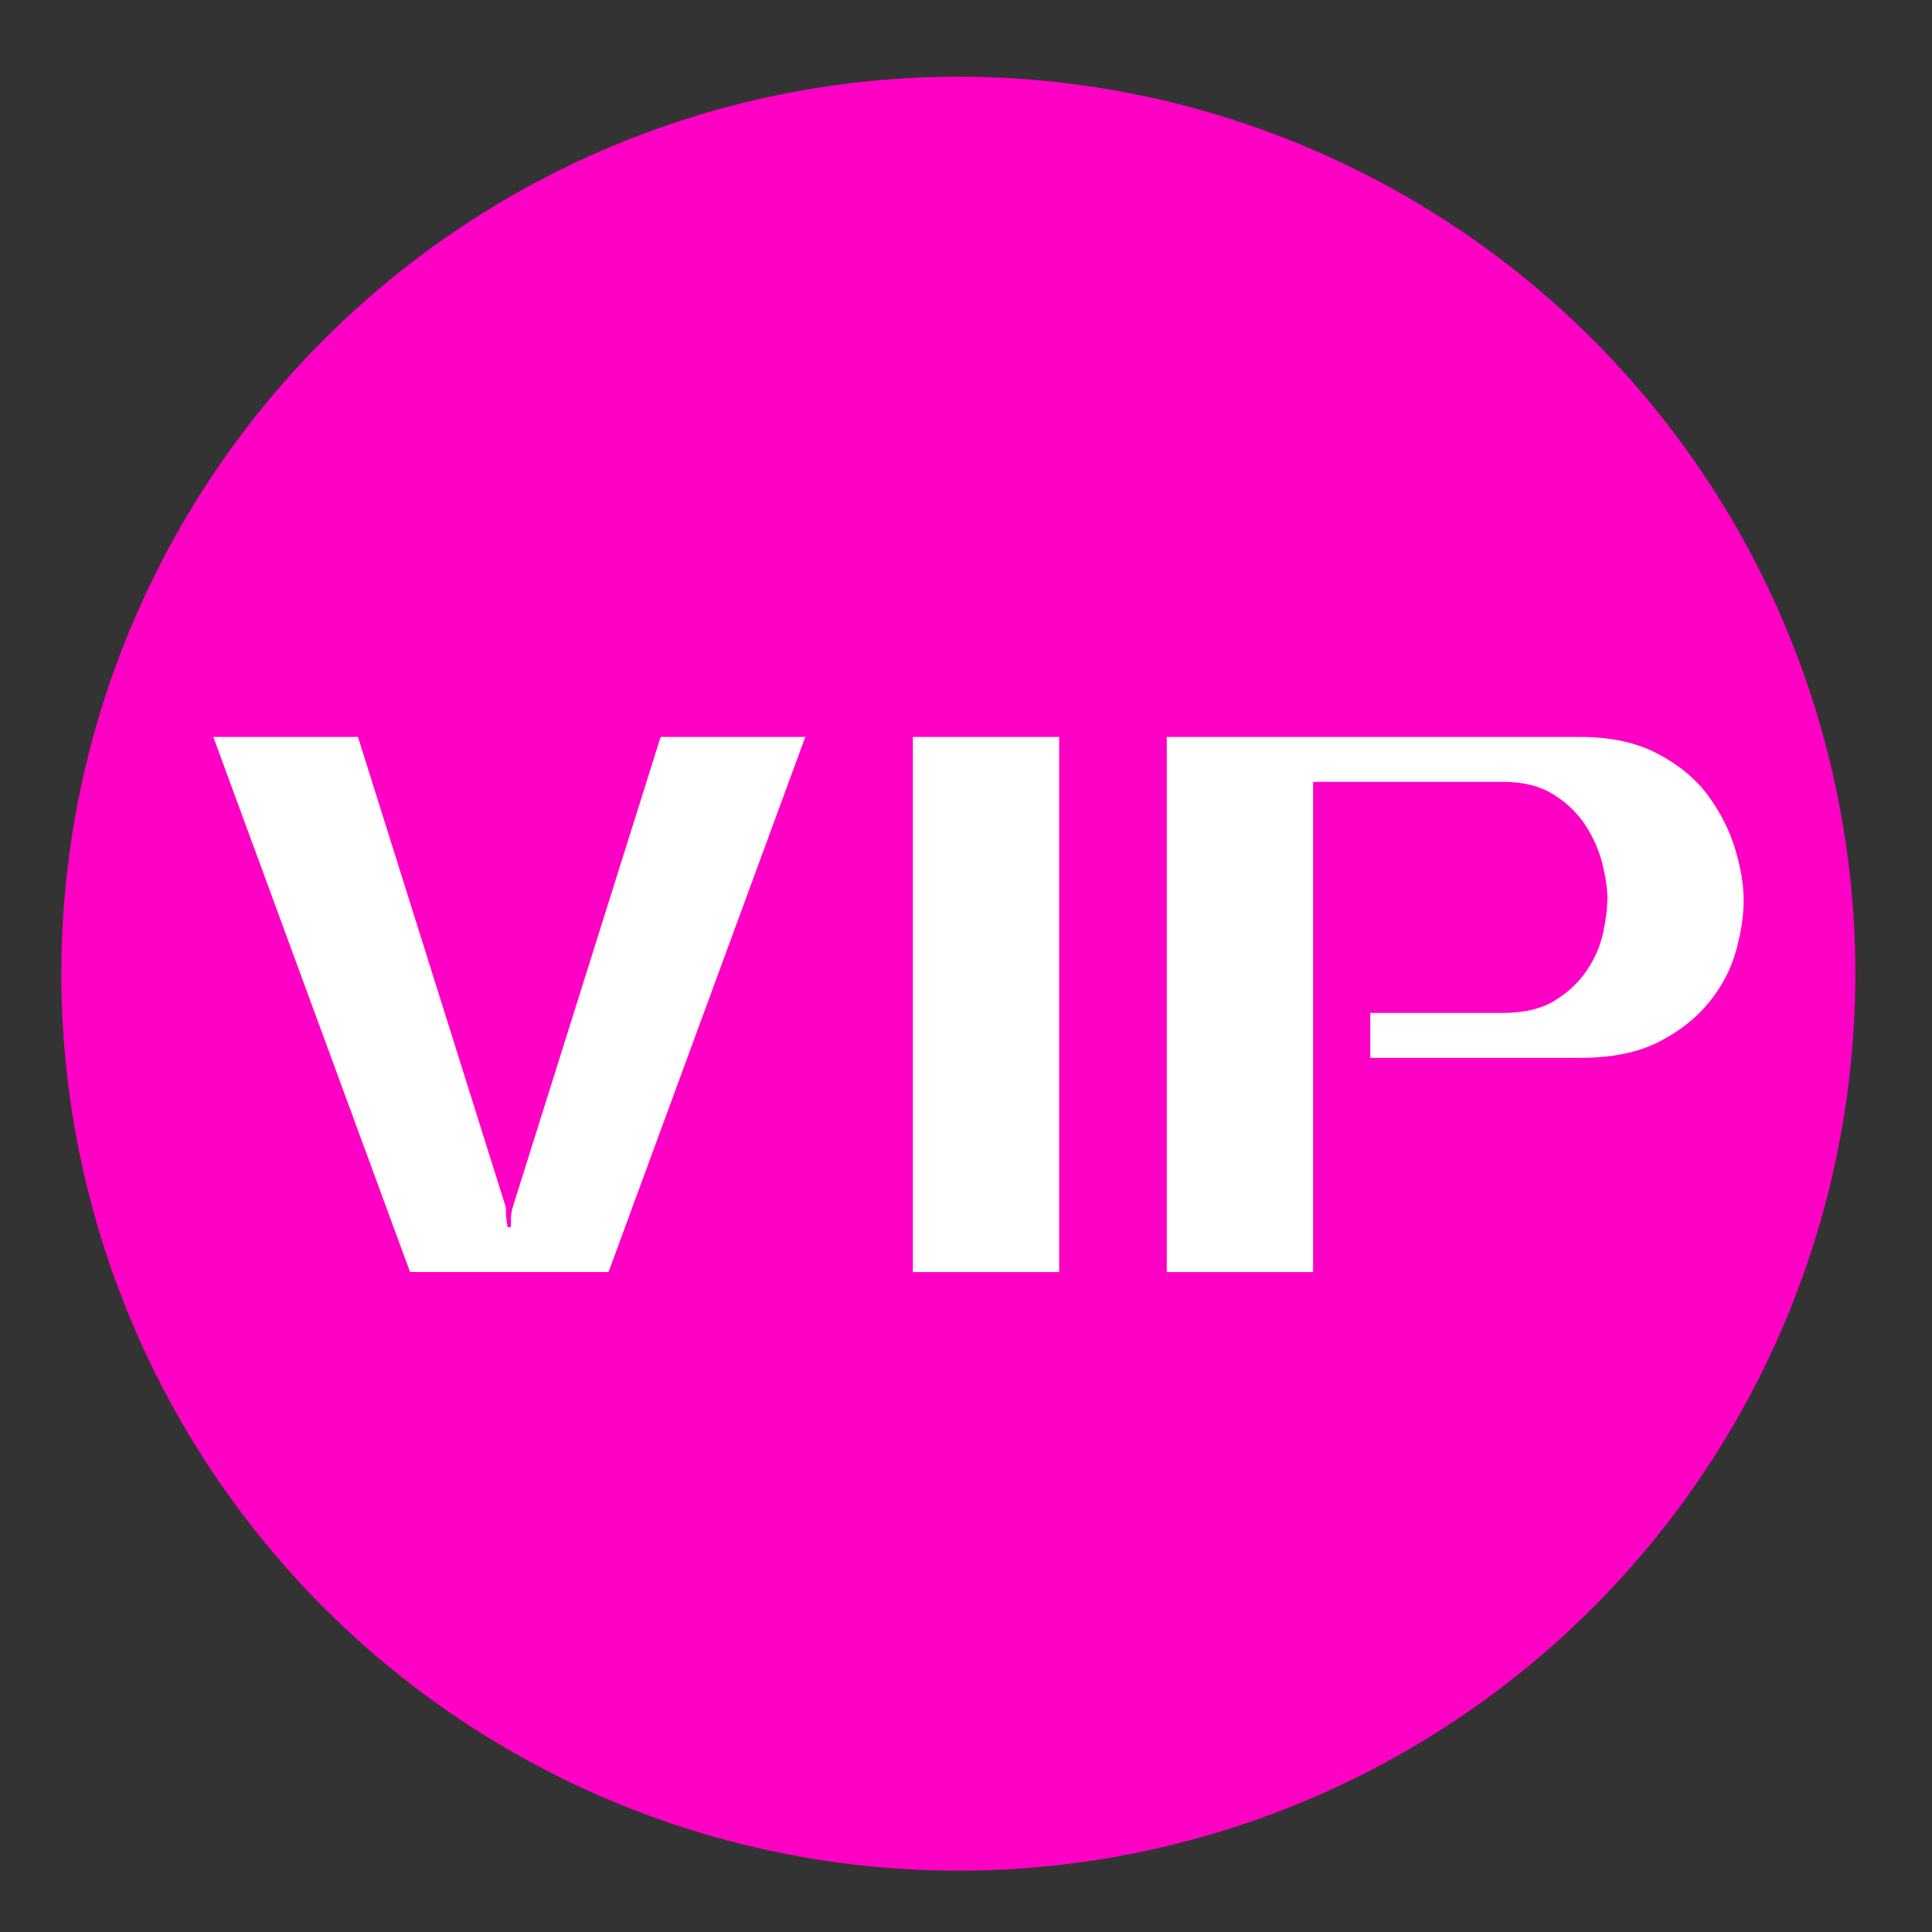
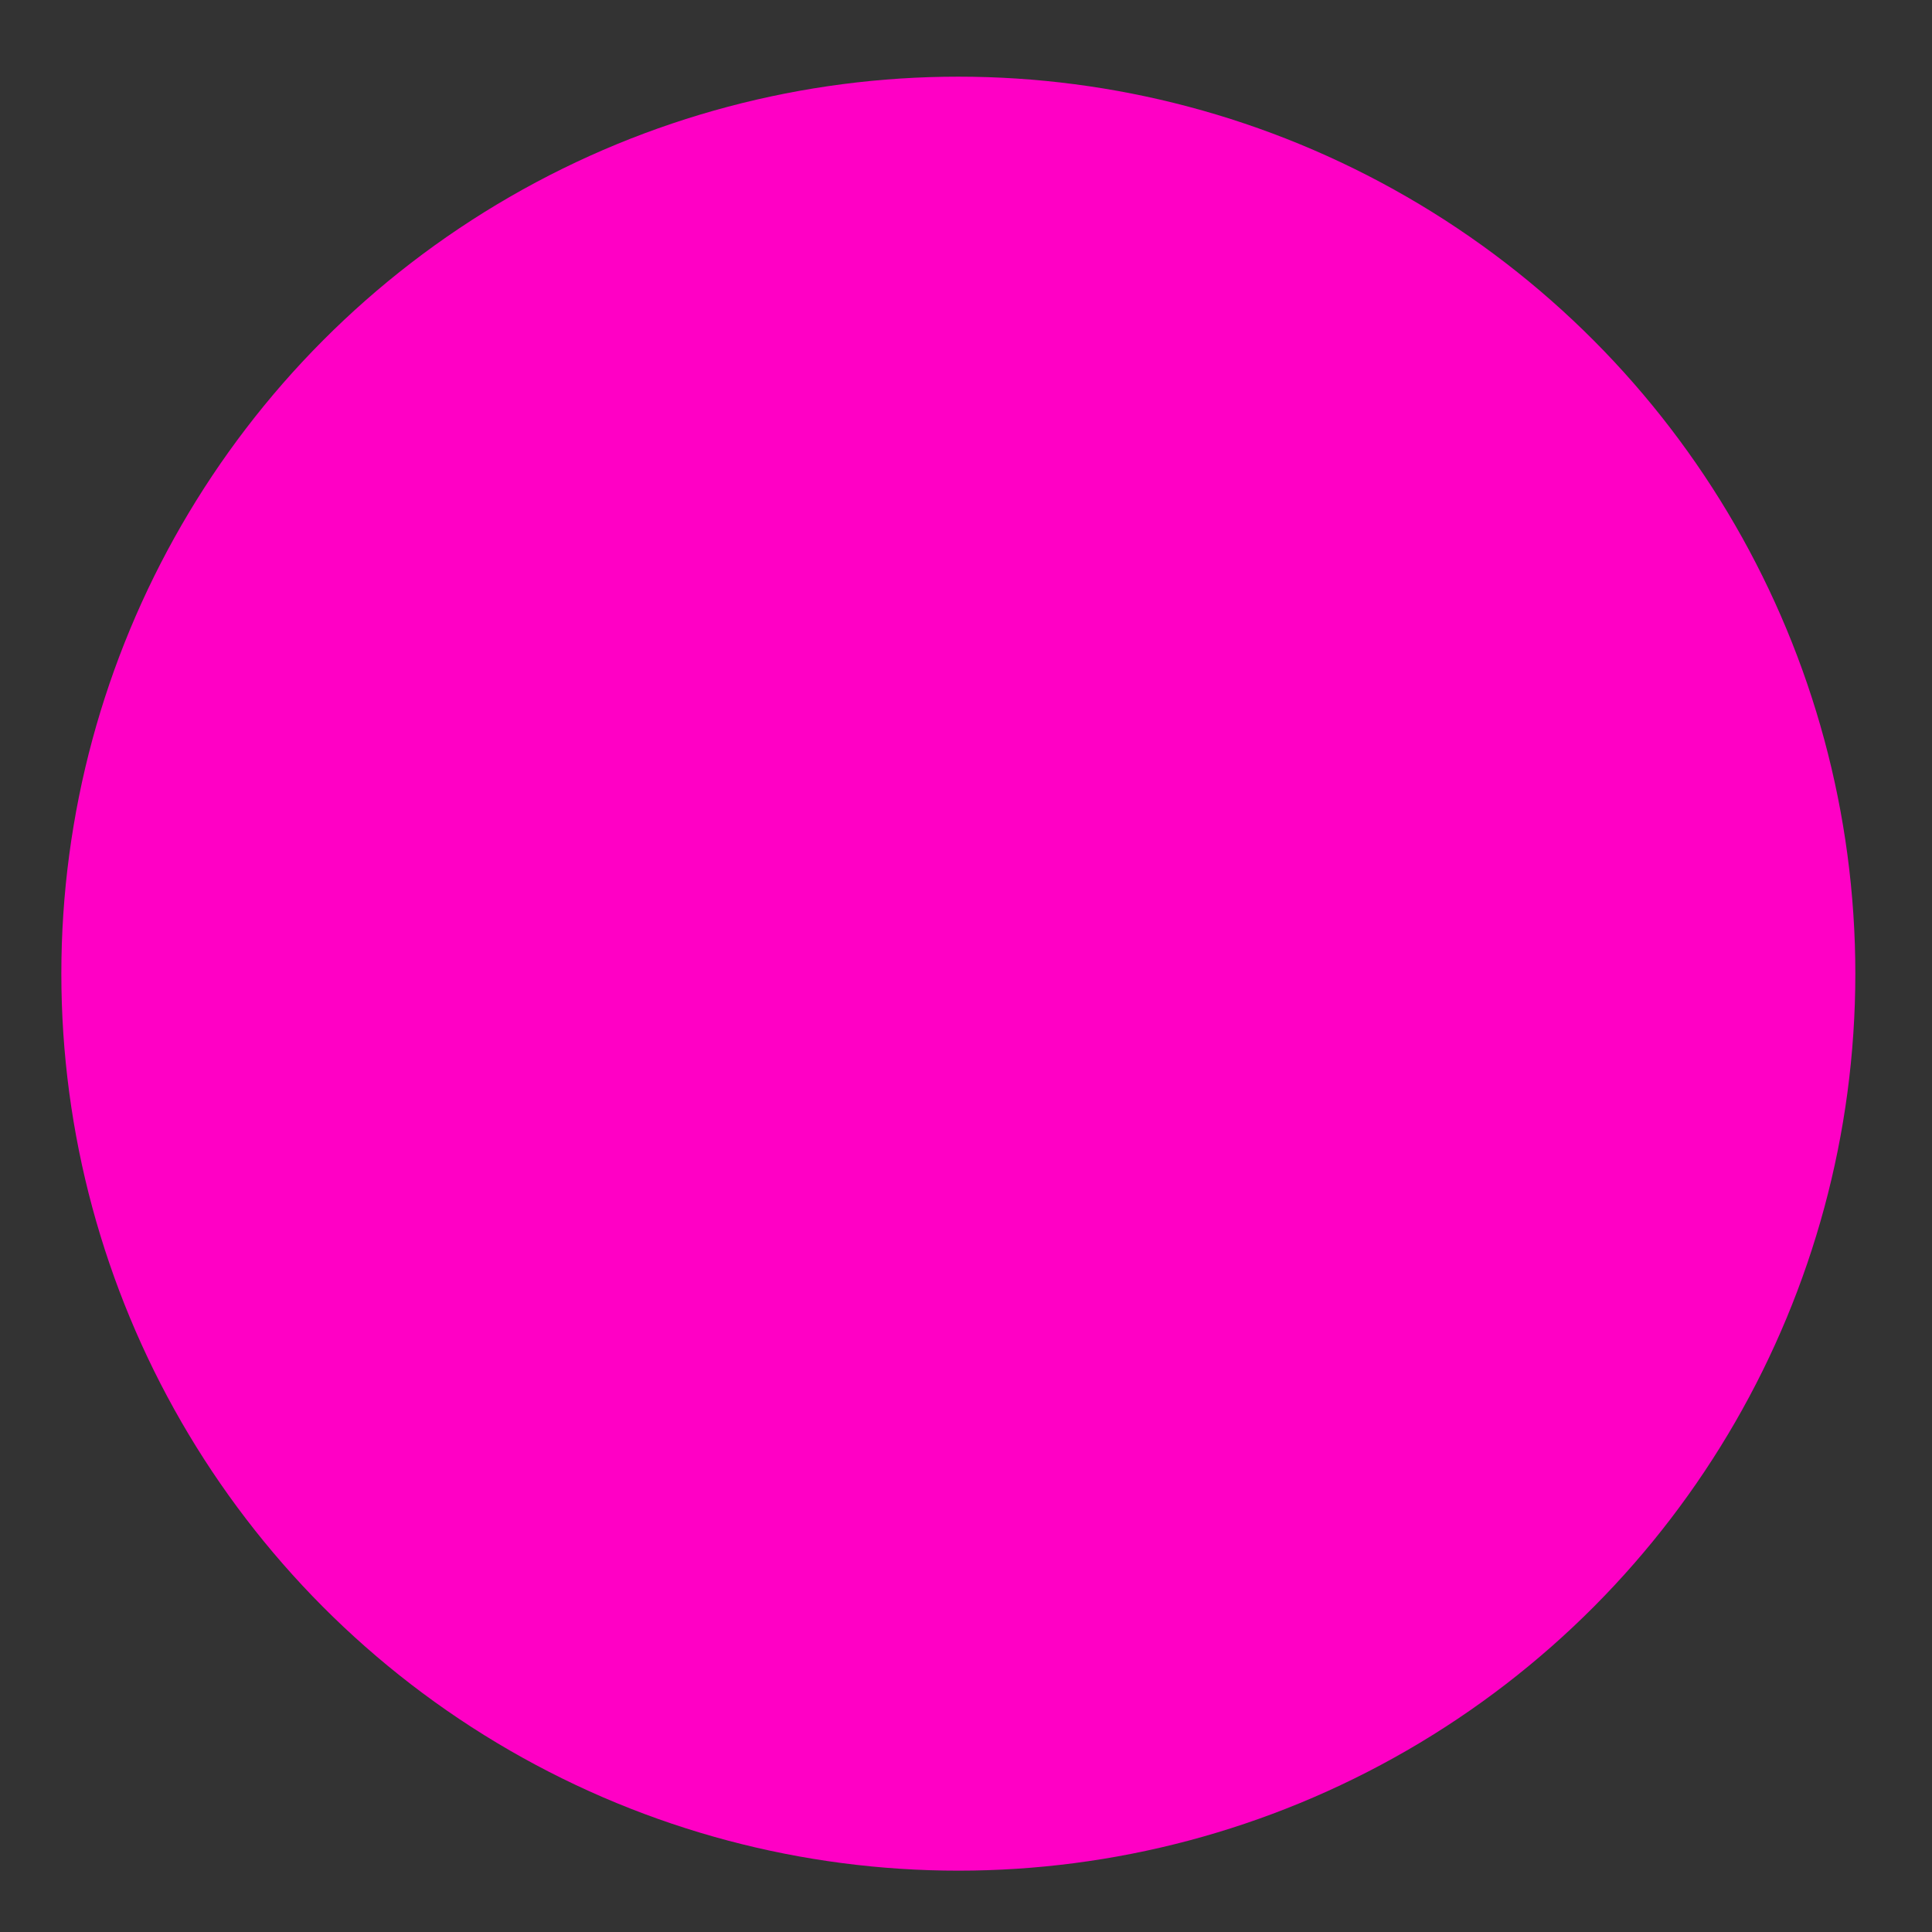
<svg xmlns="http://www.w3.org/2000/svg" xml:space="preserve" width="6mm" height="6mm" version="1.1" style="shape-rendering:geometricPrecision; text-rendering:geometricPrecision; image-rendering:optimizeQuality; fill-rule:evenodd; clip-rule:evenodd" viewBox="0 0 600 600">
  <rect x="0" y="0" width="600" height="600" fill="#333333" stroke="none" />
  <defs>
    <style type="text/css">
   
    .fil0 {fill:#FF00C5}
    .fil1 {fill:white;fill-rule:nonzero}
   
  </style>
  </defs>
  <g id="Слой_x0020_1">
    <g id="_1719596346416">
      <circle class="fil0" cx="297.62" cy="302.38" r="278.57" />
-       <path class="fil1" d="M250.08 228.87l-44.92 0 -45.96 146.13c-0.35,1.35 -0.52,2.52 -0.52,3.49 0,0.97 0,1.84 0,2.61l-1.05 0c-0.33,-2.13 -0.52,-3.68 -0.52,-4.65 0,-0.97 0,-1.46 0,-1.46l-45.94 -146.13 -44.92 0 61.1 166.18 61.64 0 61.11 -166.18zm78.86 166.18l0 -166.18 -45.44 0 0 166.18 45.44 0zm212.56 -115.63c0,-4.65 -0.87,-9.88 -2.61,-15.69 -1.74,-5.8 -4.53,-11.32 -8.36,-16.56 -3.83,-5.23 -9.06,-9.58 -15.67,-13.07 -6.61,-3.49 -14.62,-5.23 -24.02,-5.23l-128.49 0 0 166.18 45.45 0 0 -152.24 59.01 0c6.26,0 11.48,1.31 15.65,3.93 4.19,2.61 7.49,5.81 9.93,9.58 2.45,3.78 4.19,7.75 5.23,11.91 1.05,4.17 1.57,7.7 1.57,10.6 0,3.1 -0.43,6.69 -1.31,10.75 -0.87,4.07 -2.51,7.95 -4.96,11.62 -2.43,3.68 -5.73,6.82 -9.92,9.45 -4.18,2.61 -9.57,3.92 -16.18,3.92l-41.26 0 0 13.95 65.29 0c9.75,0 17.84,-1.65 24.28,-4.94 6.44,-3.29 11.67,-7.41 15.67,-12.35 4,-4.94 6.78,-10.26 8.35,-15.98 1.58,-5.72 2.36,-10.99 2.36,-15.83z" />
    </g>
  </g>
</svg>